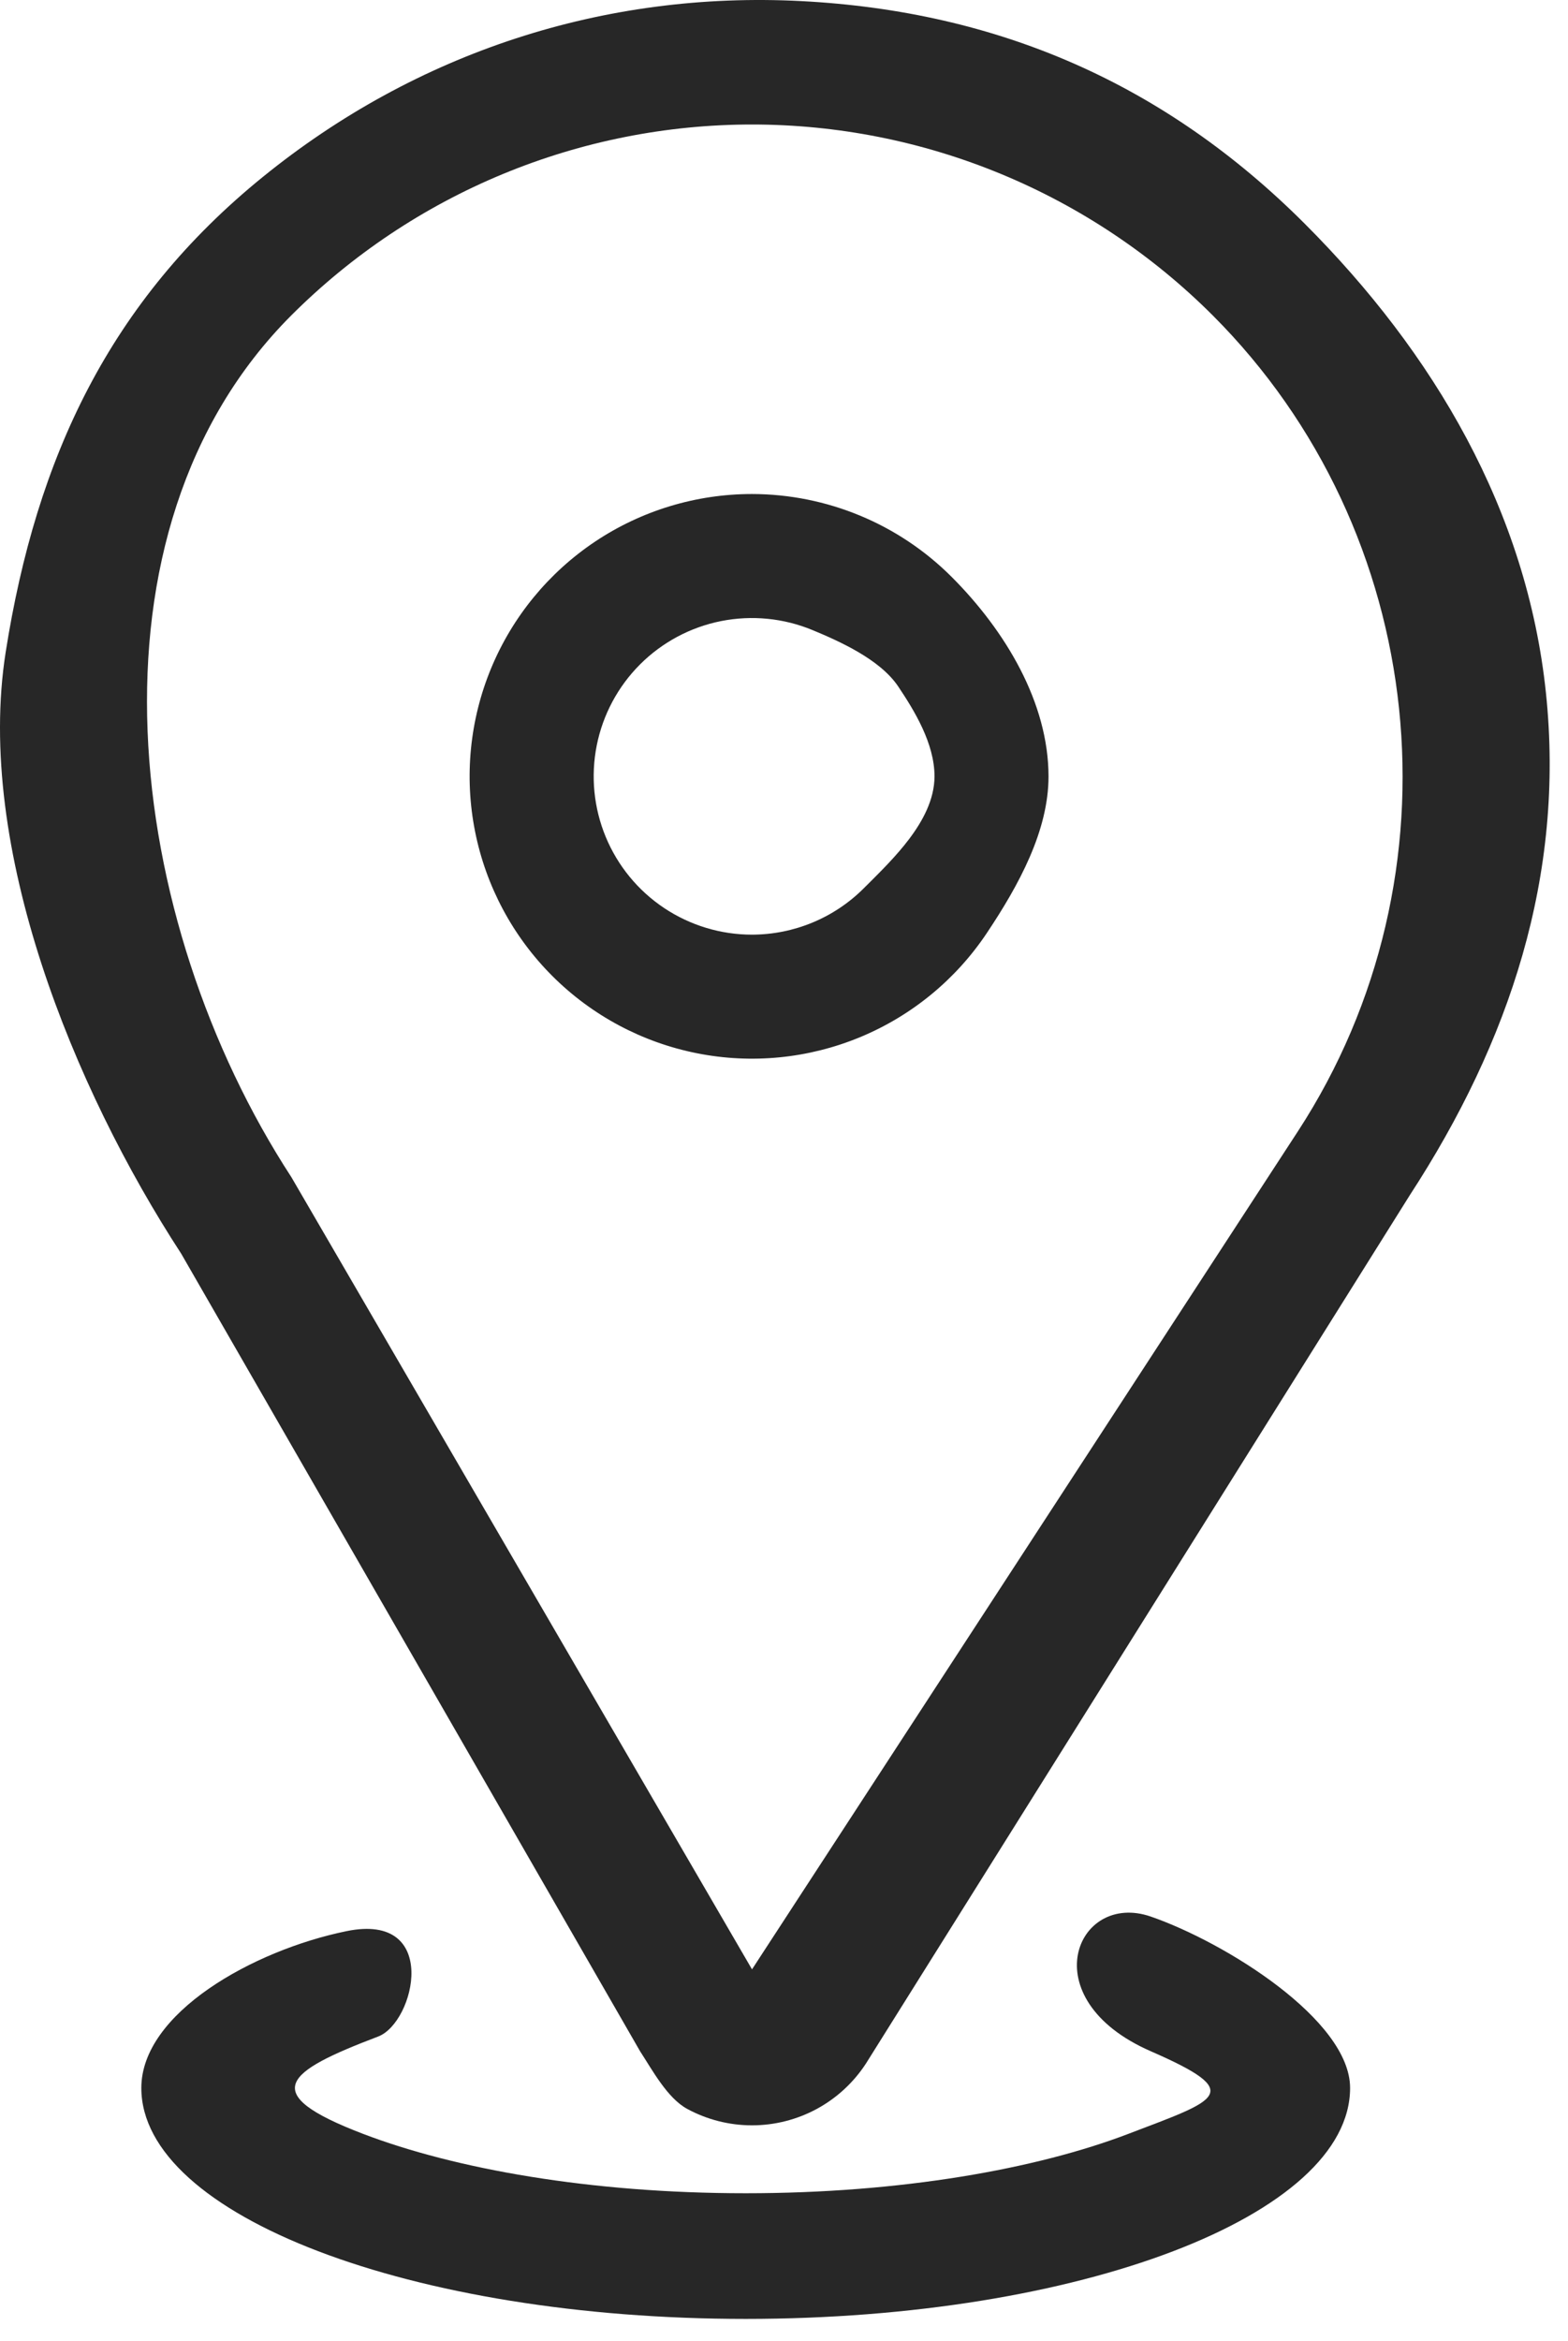
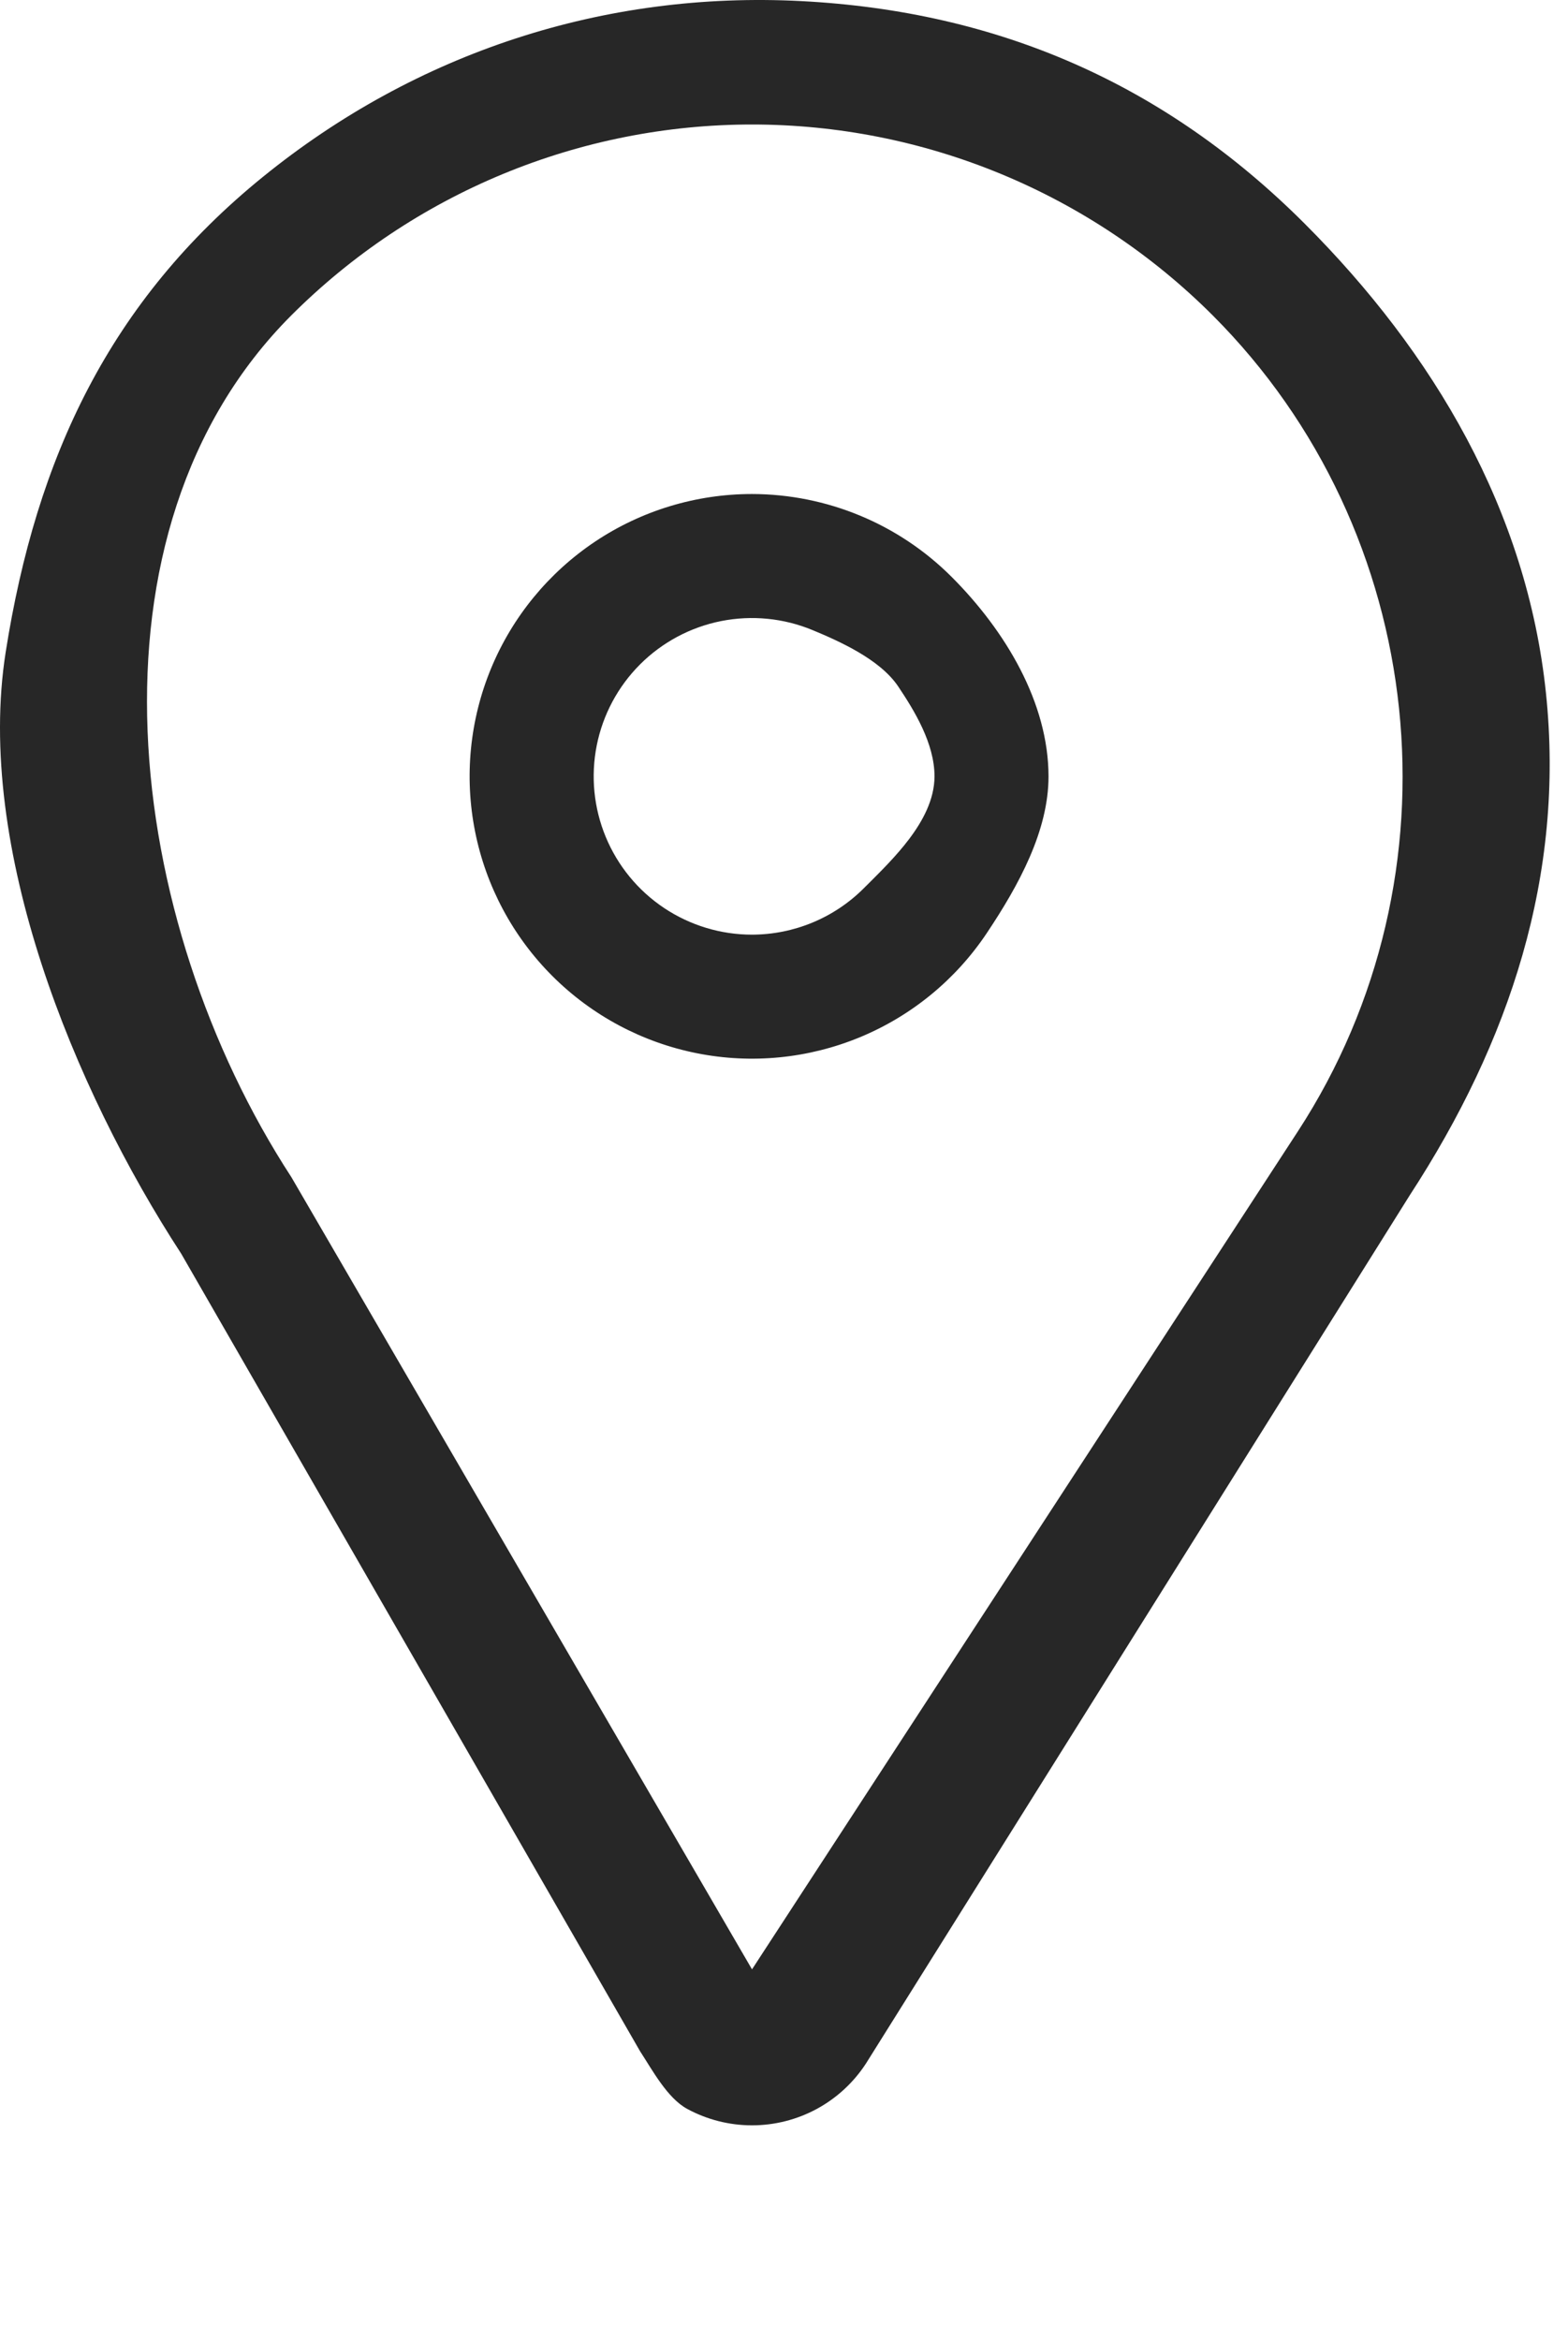
<svg xmlns="http://www.w3.org/2000/svg" width="67" height="100" viewBox="0 0 67 100" fill="none">
  <path d="M55.742 9.547C49.779 3.588 42.663 0.485 34.242 0.047C25.821 -0.391 17.792 2.238 11.242 7.548C4.693 12.857 1.554 19.526 0.243 27.853C-1.068 36.18 3.14 46.484 7.742 53.547L27.349 87.613C27.877 88.422 28.515 89.617 29.365 90.078C30.215 90.538 31.166 90.779 32.133 90.779C33.1 90.779 34.051 90.538 34.901 90.078C35.751 89.617 36.472 88.952 37 88.142L60.242 51.047C64.512 44.495 66.871 37.379 66.058 29.602C65.246 21.823 61.274 15.077 55.742 9.547ZM55.455 48.328L32.133 84.117L12.451 50.281C5.313 39.326 3.203 22.713 12.451 13.467C15.036 10.884 18.104 8.834 21.481 7.436C24.858 6.037 28.478 5.318 32.133 5.318C35.788 5.318 39.408 6.037 42.785 7.436C46.162 8.834 49.23 10.884 51.815 13.467C61.063 22.713 62.594 37.373 55.455 48.328Z" fill="#272727" />
  <path fill-rule="evenodd" clip-rule="evenodd" d="M25.428 23.133C27.412 21.808 29.745 21.101 32.131 21.101C35.33 21.105 38.397 22.376 40.659 24.637C42.966 26.944 44.8 30.016 44.803 33.161C44.803 35.483 43.539 37.8 42.163 39.859C40.837 41.843 38.953 43.388 36.749 44.301C34.544 45.214 32.118 45.453 29.778 44.987C27.437 44.522 25.288 43.373 23.6 41.687C21.913 40 20.764 37.852 20.299 35.513C19.833 33.173 20.072 30.749 20.985 28.545C21.898 26.342 23.445 24.459 25.428 23.133ZM32.132 39.922C33.925 39.919 35.644 39.207 36.911 37.939C36.974 37.877 37.039 37.812 37.105 37.746C37.649 37.205 38.302 36.556 38.834 35.855C39.426 35.074 39.929 34.153 39.931 33.161C39.931 31.751 39.066 30.347 38.386 29.33C37.981 28.723 37.33 28.237 36.675 27.853C36.012 27.464 35.297 27.152 34.719 26.913C33.484 26.401 32.124 26.268 30.812 26.528C29.5 26.789 28.295 27.433 27.349 28.379C26.404 29.324 25.759 30.529 25.498 31.841C25.237 33.153 25.371 34.512 25.883 35.748C26.395 36.983 27.262 38.039 28.374 38.782C29.487 39.525 30.795 39.922 32.132 39.922Z" fill="#272727" />
-   <path fill-rule="evenodd" clip-rule="evenodd" d="M14.81 82.484C10.796 83.305 6.039 85.993 6.039 89.183C6.039 94.631 17.601 99.047 31.864 99.047C46.127 99.047 57.689 94.631 57.689 89.183C57.689 86.278 52.344 82.957 49.169 81.861C45.995 80.766 44.046 85.374 49.169 87.613C53.249 89.395 52.067 89.672 48.215 91.143C44.293 92.641 38.514 93.68 31.864 93.68C25.214 93.68 19.435 92.641 15.513 91.143C10.966 89.406 12.184 88.497 16.156 86.987C17.733 86.388 18.823 81.664 14.81 82.484ZM52.443 88.631C52.443 88.631 52.44 88.639 52.429 88.655C52.437 88.639 52.443 88.631 52.443 88.631ZM11.285 88.631C11.285 88.631 11.291 88.639 11.299 88.655C11.288 88.639 11.285 88.631 11.285 88.631ZM11.285 89.735C11.285 89.735 11.288 89.727 11.299 89.711C11.291 89.727 11.285 89.735 11.285 89.735ZM52.429 89.711C52.44 89.727 52.443 89.735 52.443 89.735C52.443 89.735 52.437 89.727 52.429 89.711Z" fill="#272727" />
</svg>